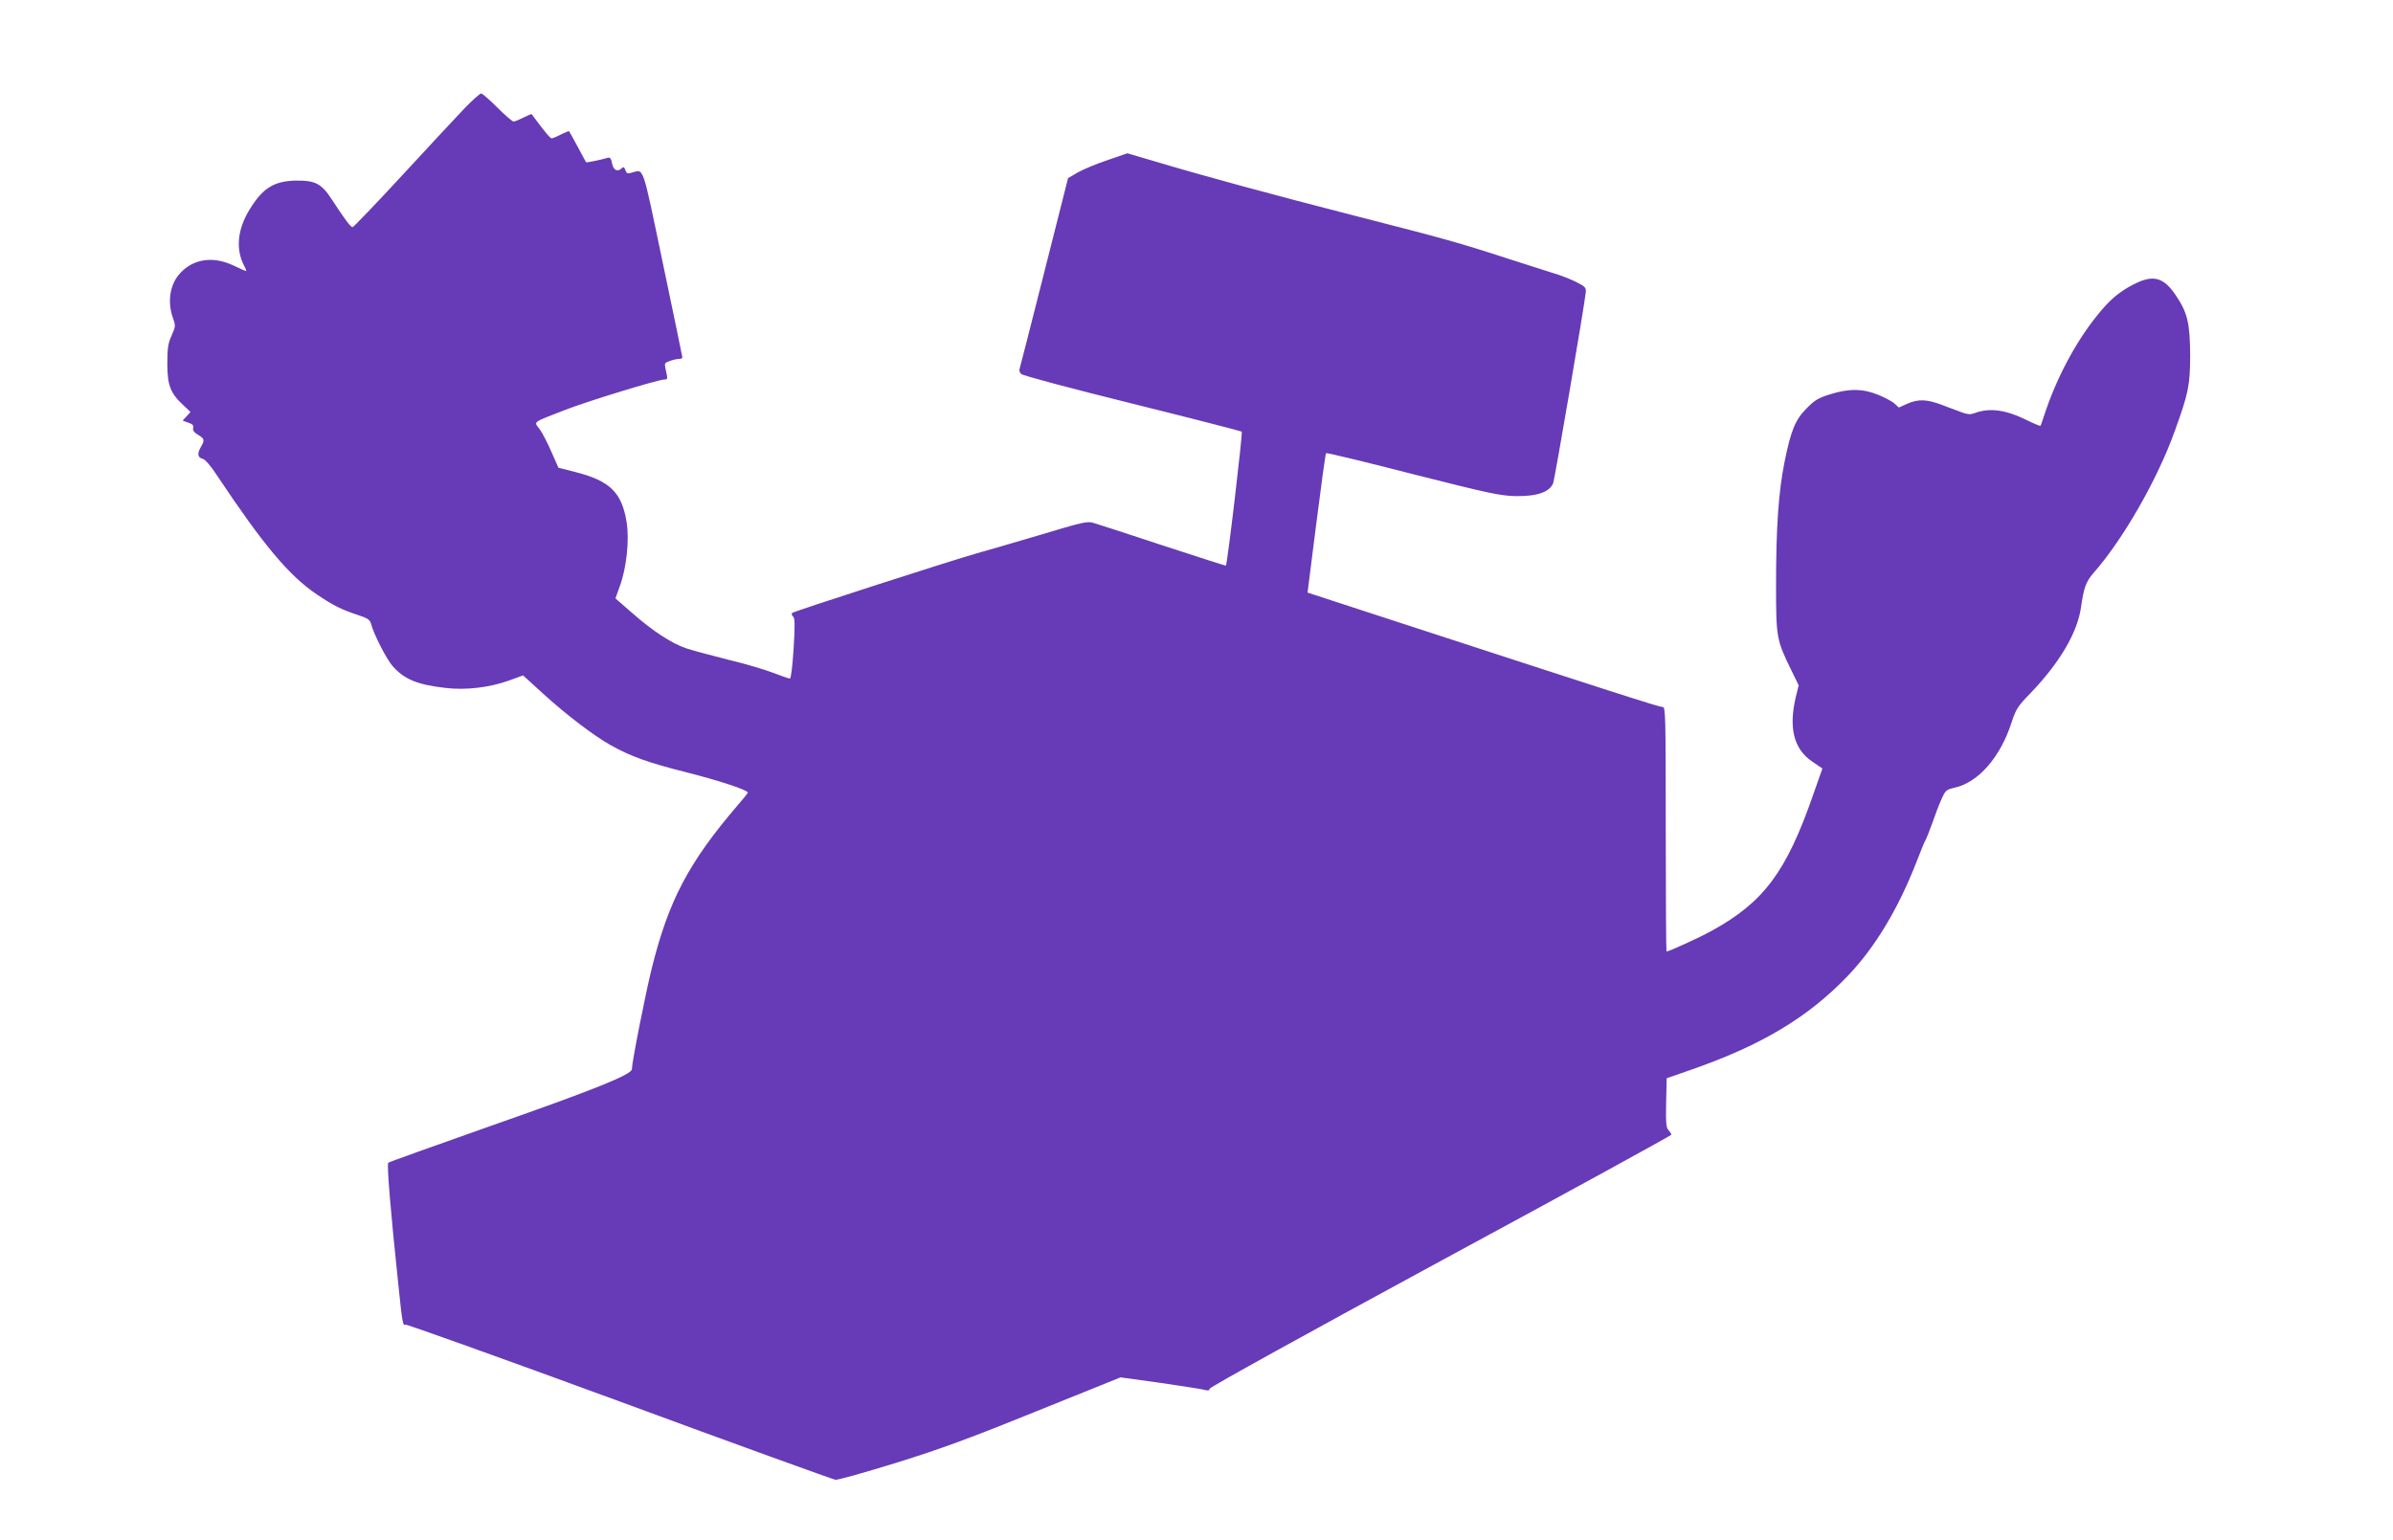
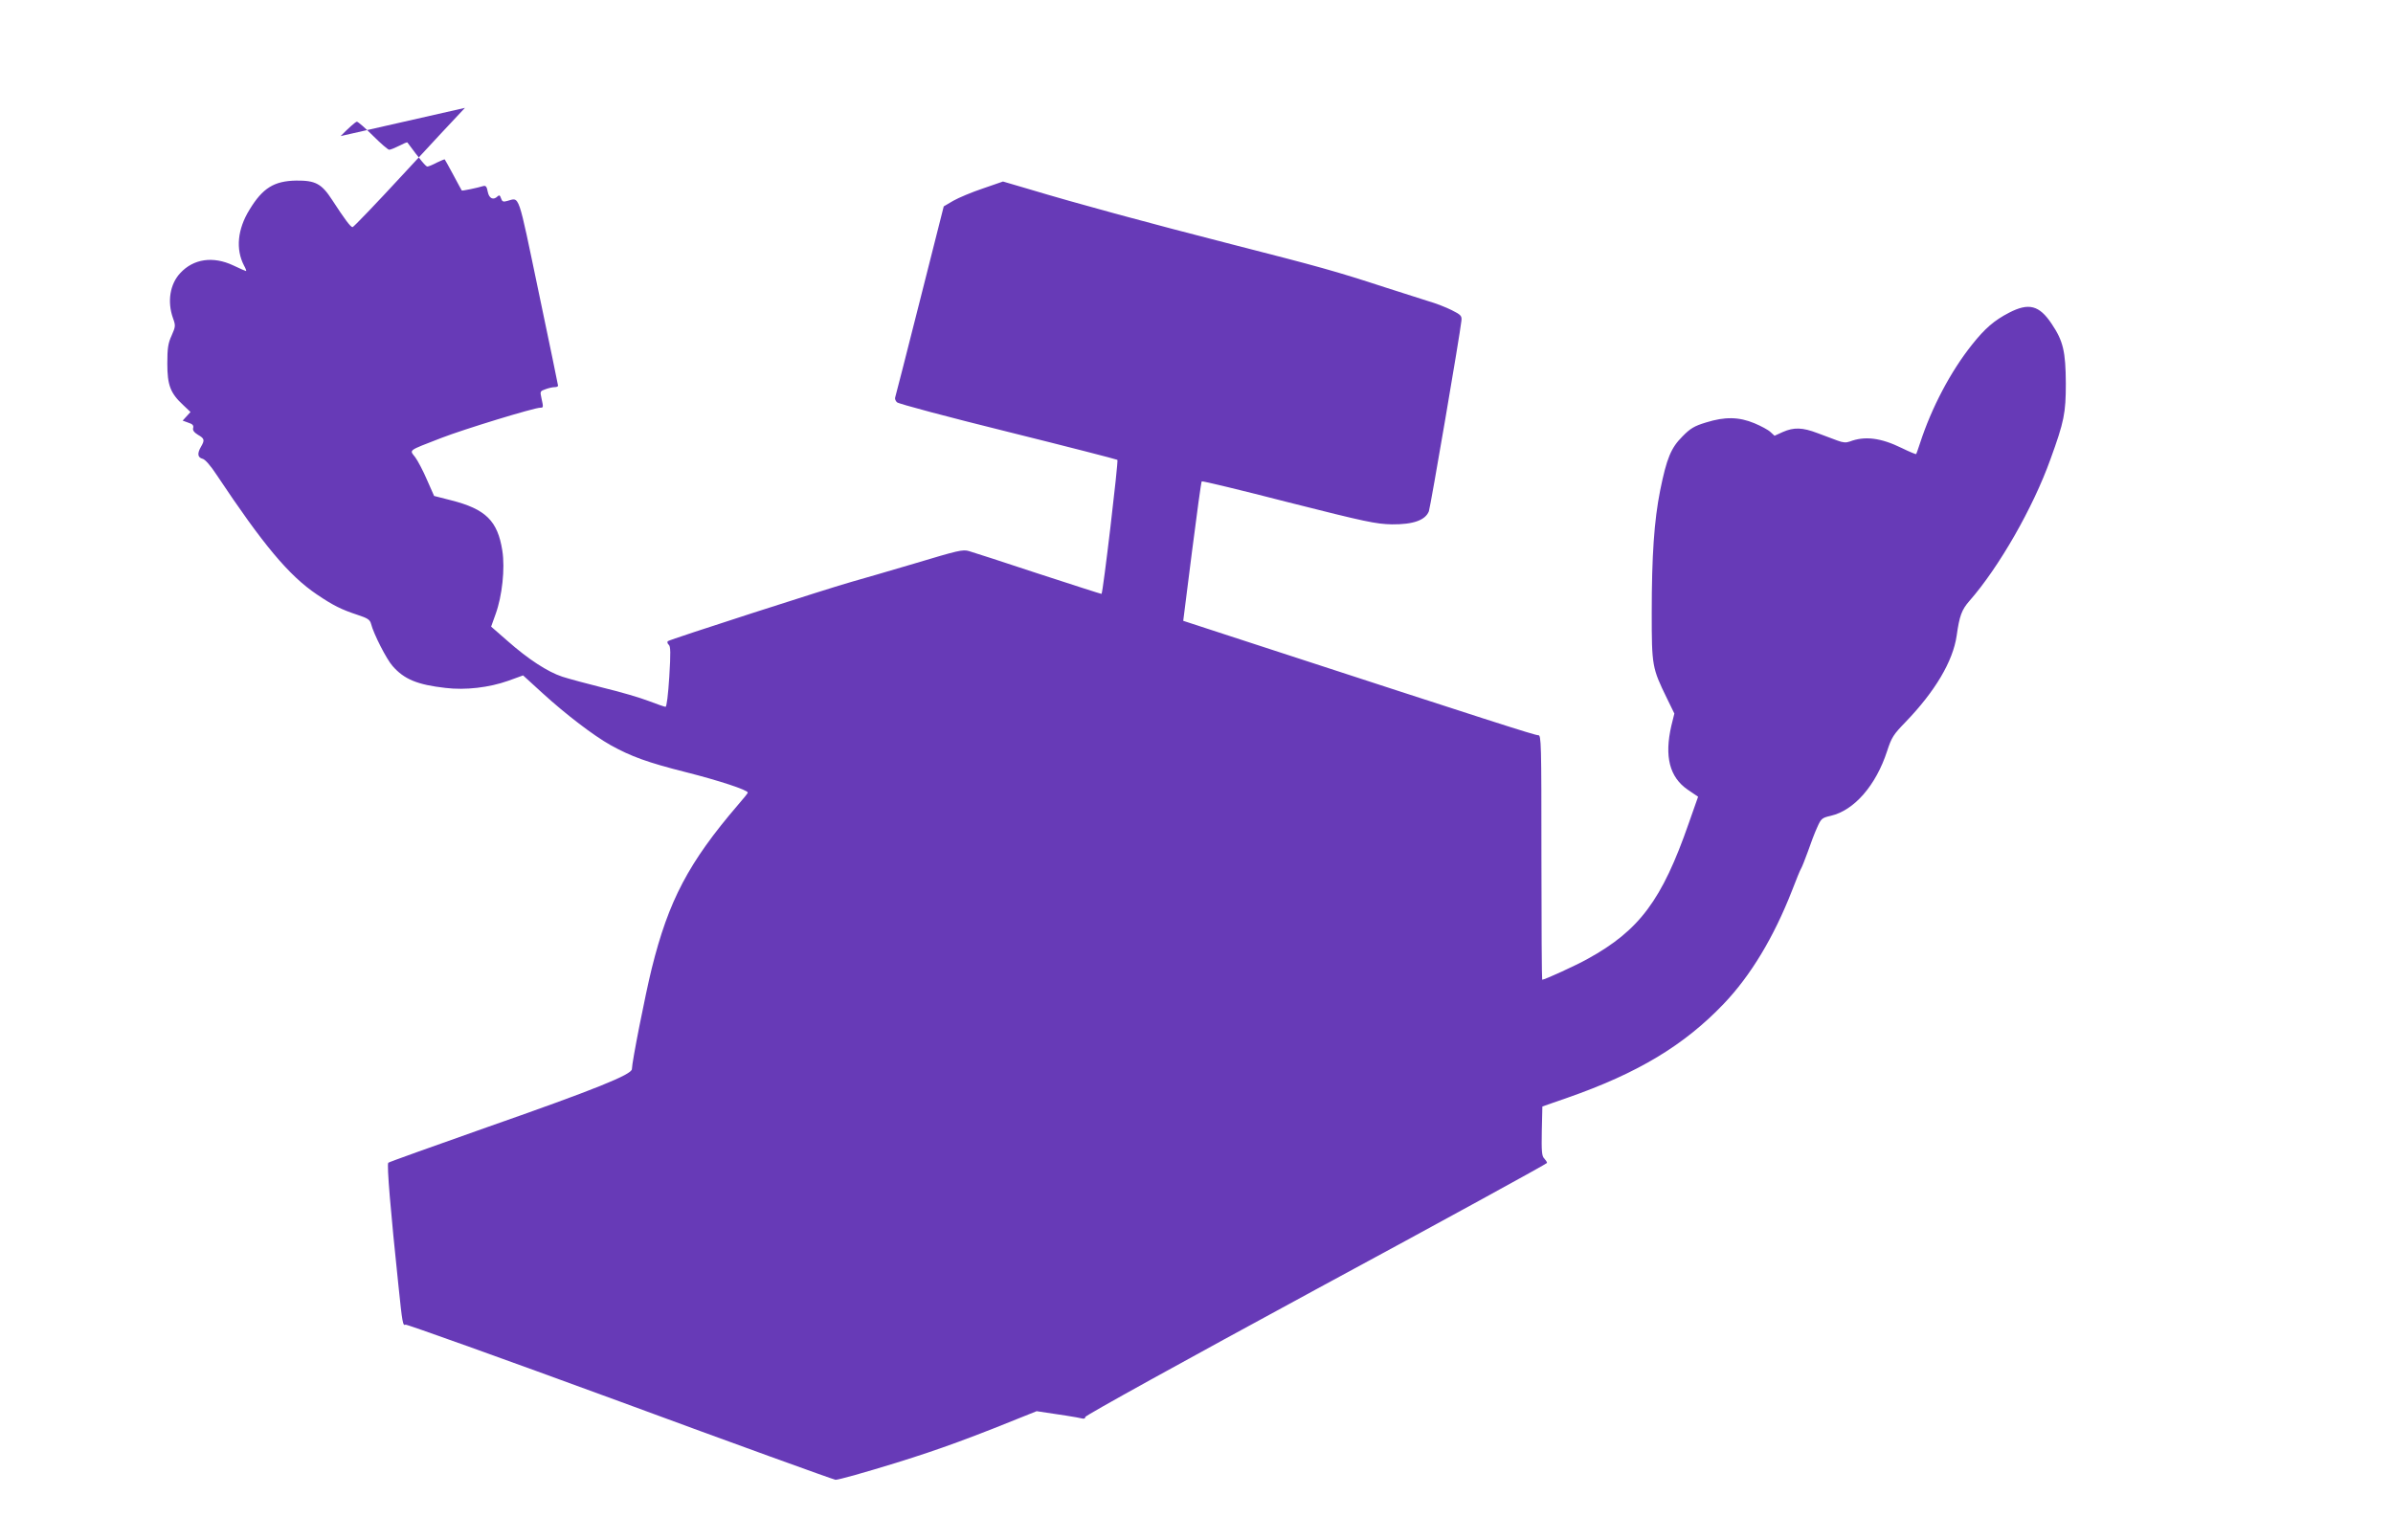
<svg xmlns="http://www.w3.org/2000/svg" version="1.0" width="1280pt" height="824pt" viewBox="0 0 1280 824" preserveAspectRatio="xMidYMid meet">
  <g transform="translate(0,824) scale(0.1,-0.1)" fill="#673ab7" stroke="none">
-     <path d="M2487 7663 c-41 -43 -191 -204 -333 -358 -142 -154 -263 -280 -268 -280 -11 0 -42 42 -109 145 -57 88 -90 105 -193 104 -118 -2 -179 -40 -249 -155 -65 -105 -75 -212 -30 -299 9 -16 14 -30 11 -30 -2 0 -33 13 -68 30 -108 51 -213 36 -284 -41 -55 -59 -70 -152 -39 -240 15 -41 14 -46 -7 -94 -19 -41 -23 -68 -23 -150 0 -115 16 -158 85 -222 l39 -37 -21 -23 -21 -23 30 -11 c23 -7 30 -15 26 -29 -3 -12 5 -23 26 -36 35 -20 37 -28 16 -64 -21 -36 -18 -57 8 -64 14 -3 43 -36 77 -88 247 -371 385 -537 535 -638 87 -59 132 -81 217 -109 55 -18 67 -26 73 -49 13 -52 82 -188 115 -225 62 -71 133 -100 283 -117 107 -13 233 2 335 38 l80 29 104 -95 c125 -114 273 -227 364 -278 110 -61 198 -93 404 -145 174 -44 330 -95 330 -109 0 -3 -23 -32 -52 -65 -265 -309 -372 -513 -462 -876 -35 -142 -106 -502 -106 -538 0 -29 -195 -108 -775 -311 -286 -101 -524 -186 -528 -190 -9 -8 13 -266 54 -655 21 -204 24 -219 38 -211 5 3 519 -181 1143 -410 623 -230 1144 -418 1157 -420 14 -1 160 40 325 91 238 74 396 132 751 276 l449 181 216 -30 c118 -17 225 -34 238 -38 15 -4 22 -2 22 7 0 8 529 300 1235 683 679 367 1235 672 1235 676 0 5 -7 15 -15 24 -13 12 -15 39 -13 147 l3 131 135 47 c375 131 623 280 835 502 145 152 268 357 365 605 23 60 45 114 49 119 4 6 20 46 36 90 15 44 37 102 50 130 21 47 25 51 73 62 125 29 241 162 301 346 24 74 34 89 100 157 156 162 252 323 272 460 15 107 27 139 68 186 158 180 341 499 434 759 73 201 82 246 82 405 -1 171 -14 227 -76 319 -66 99 -122 114 -228 59 -79 -41 -128 -83 -198 -171 -114 -143 -216 -336 -278 -527 -10 -30 -19 -57 -21 -58 -1 -2 -35 12 -76 32 -112 55 -198 66 -279 35 -19 -7 -36 -6 -65 5 -21 8 -70 26 -107 40 -81 31 -127 32 -186 6 l-44 -20 -22 20 c-11 11 -50 32 -86 47 -82 34 -157 36 -259 4 -63 -19 -84 -32 -126 -75 -61 -61 -84 -116 -119 -289 -32 -161 -45 -348 -45 -655 0 -283 2 -294 81 -456 l40 -82 -16 -65 c-38 -164 -10 -275 87 -342 l56 -38 -50 -142 c-143 -411 -264 -573 -540 -725 -62 -35 -231 -112 -244 -112 -2 0 -4 294 -4 654 0 617 -1 655 -17 654 -16 -1 -256 76 -1519 488 l-380 124 47 371 c26 204 49 373 52 375 3 3 211 -47 463 -112 415 -105 468 -116 554 -118 114 -1 179 22 198 70 9 26 166 943 174 1019 3 26 -2 32 -52 57 -30 15 -86 37 -125 48 -38 12 -144 46 -235 75 -260 85 -347 109 -820 230 -433 111 -818 215 -1087 296 l-133 39 -107 -37 c-60 -20 -131 -50 -159 -66 l-51 -30 -128 -506 c-70 -278 -130 -511 -132 -517 -2 -6 2 -18 10 -25 7 -8 274 -79 593 -158 318 -79 582 -147 586 -150 6 -6 -77 -711 -85 -717 -1 -1 -153 48 -337 108 -184 61 -351 115 -372 121 -33 10 -60 3 -290 -66 -139 -41 -289 -85 -333 -97 -116 -32 -979 -310 -988 -319 -4 -4 -2 -13 5 -19 10 -8 11 -42 3 -171 -6 -95 -14 -161 -20 -161 -5 0 -46 14 -90 31 -44 17 -152 49 -240 70 -88 22 -188 49 -222 60 -79 26 -183 94 -294 192 l-87 76 24 67 c35 96 51 244 36 339 -25 160 -89 223 -275 270 l-90 23 -38 86 c-20 47 -49 102 -63 121 -31 41 -44 32 139 103 121 47 497 162 530 162 17 0 17 2 6 52 -8 35 -7 37 22 47 16 6 38 11 48 11 11 0 19 3 19 8 0 4 -47 230 -104 502 -113 540 -100 504 -168 486 -21 -6 -27 -4 -33 14 -5 16 -10 19 -18 11 -23 -23 -46 -12 -53 24 -5 27 -10 34 -23 31 -32 -10 -114 -27 -116 -24 -1 2 -22 39 -45 83 -24 44 -44 81 -46 83 -1 2 -20 -6 -43 -17 -22 -12 -45 -21 -50 -21 -8 0 -36 33 -107 129 -2 2 -21 -6 -44 -18 -22 -11 -46 -21 -53 -21 -7 0 -46 34 -87 75 -41 41 -80 75 -86 75 -7 0 -46 -35 -87 -77z" />
+     <path d="M2487 7663 c-41 -43 -191 -204 -333 -358 -142 -154 -263 -280 -268 -280 -11 0 -42 42 -109 145 -57 88 -90 105 -193 104 -118 -2 -179 -40 -249 -155 -65 -105 -75 -212 -30 -299 9 -16 14 -30 11 -30 -2 0 -33 13 -68 30 -108 51 -213 36 -284 -41 -55 -59 -70 -152 -39 -240 15 -41 14 -46 -7 -94 -19 -41 -23 -68 -23 -150 0 -115 16 -158 85 -222 l39 -37 -21 -23 -21 -23 30 -11 c23 -7 30 -15 26 -29 -3 -12 5 -23 26 -36 35 -20 37 -28 16 -64 -21 -36 -18 -57 8 -64 14 -3 43 -36 77 -88 247 -371 385 -537 535 -638 87 -59 132 -81 217 -109 55 -18 67 -26 73 -49 13 -52 82 -188 115 -225 62 -71 133 -100 283 -117 107 -13 233 2 335 38 l80 29 104 -95 c125 -114 273 -227 364 -278 110 -61 198 -93 404 -145 174 -44 330 -95 330 -109 0 -3 -23 -32 -52 -65 -265 -309 -372 -513 -462 -876 -35 -142 -106 -502 -106 -538 0 -29 -195 -108 -775 -311 -286 -101 -524 -186 -528 -190 -9 -8 13 -266 54 -655 21 -204 24 -219 38 -211 5 3 519 -181 1143 -410 623 -230 1144 -418 1157 -420 14 -1 160 40 325 91 238 74 396 132 751 276 c118 -17 225 -34 238 -38 15 -4 22 -2 22 7 0 8 529 300 1235 683 679 367 1235 672 1235 676 0 5 -7 15 -15 24 -13 12 -15 39 -13 147 l3 131 135 47 c375 131 623 280 835 502 145 152 268 357 365 605 23 60 45 114 49 119 4 6 20 46 36 90 15 44 37 102 50 130 21 47 25 51 73 62 125 29 241 162 301 346 24 74 34 89 100 157 156 162 252 323 272 460 15 107 27 139 68 186 158 180 341 499 434 759 73 201 82 246 82 405 -1 171 -14 227 -76 319 -66 99 -122 114 -228 59 -79 -41 -128 -83 -198 -171 -114 -143 -216 -336 -278 -527 -10 -30 -19 -57 -21 -58 -1 -2 -35 12 -76 32 -112 55 -198 66 -279 35 -19 -7 -36 -6 -65 5 -21 8 -70 26 -107 40 -81 31 -127 32 -186 6 l-44 -20 -22 20 c-11 11 -50 32 -86 47 -82 34 -157 36 -259 4 -63 -19 -84 -32 -126 -75 -61 -61 -84 -116 -119 -289 -32 -161 -45 -348 -45 -655 0 -283 2 -294 81 -456 l40 -82 -16 -65 c-38 -164 -10 -275 87 -342 l56 -38 -50 -142 c-143 -411 -264 -573 -540 -725 -62 -35 -231 -112 -244 -112 -2 0 -4 294 -4 654 0 617 -1 655 -17 654 -16 -1 -256 76 -1519 488 l-380 124 47 371 c26 204 49 373 52 375 3 3 211 -47 463 -112 415 -105 468 -116 554 -118 114 -1 179 22 198 70 9 26 166 943 174 1019 3 26 -2 32 -52 57 -30 15 -86 37 -125 48 -38 12 -144 46 -235 75 -260 85 -347 109 -820 230 -433 111 -818 215 -1087 296 l-133 39 -107 -37 c-60 -20 -131 -50 -159 -66 l-51 -30 -128 -506 c-70 -278 -130 -511 -132 -517 -2 -6 2 -18 10 -25 7 -8 274 -79 593 -158 318 -79 582 -147 586 -150 6 -6 -77 -711 -85 -717 -1 -1 -153 48 -337 108 -184 61 -351 115 -372 121 -33 10 -60 3 -290 -66 -139 -41 -289 -85 -333 -97 -116 -32 -979 -310 -988 -319 -4 -4 -2 -13 5 -19 10 -8 11 -42 3 -171 -6 -95 -14 -161 -20 -161 -5 0 -46 14 -90 31 -44 17 -152 49 -240 70 -88 22 -188 49 -222 60 -79 26 -183 94 -294 192 l-87 76 24 67 c35 96 51 244 36 339 -25 160 -89 223 -275 270 l-90 23 -38 86 c-20 47 -49 102 -63 121 -31 41 -44 32 139 103 121 47 497 162 530 162 17 0 17 2 6 52 -8 35 -7 37 22 47 16 6 38 11 48 11 11 0 19 3 19 8 0 4 -47 230 -104 502 -113 540 -100 504 -168 486 -21 -6 -27 -4 -33 14 -5 16 -10 19 -18 11 -23 -23 -46 -12 -53 24 -5 27 -10 34 -23 31 -32 -10 -114 -27 -116 -24 -1 2 -22 39 -45 83 -24 44 -44 81 -46 83 -1 2 -20 -6 -43 -17 -22 -12 -45 -21 -50 -21 -8 0 -36 33 -107 129 -2 2 -21 -6 -44 -18 -22 -11 -46 -21 -53 -21 -7 0 -46 34 -87 75 -41 41 -80 75 -86 75 -7 0 -46 -35 -87 -77z" />
  </g>
</svg>